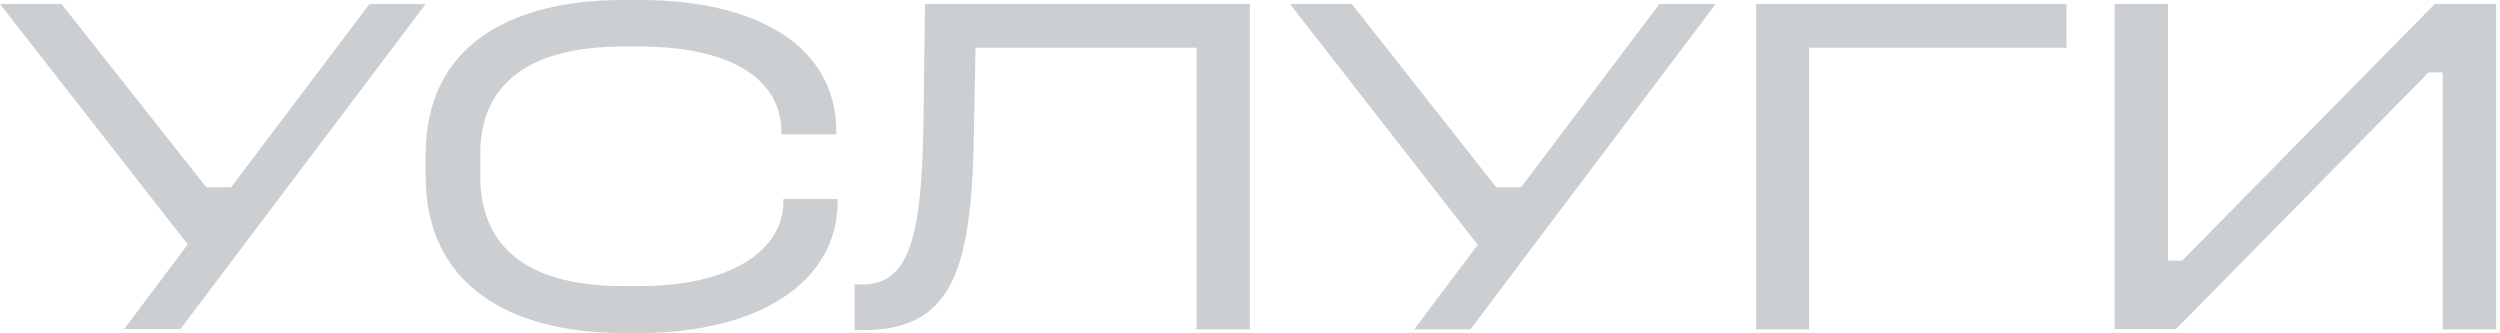
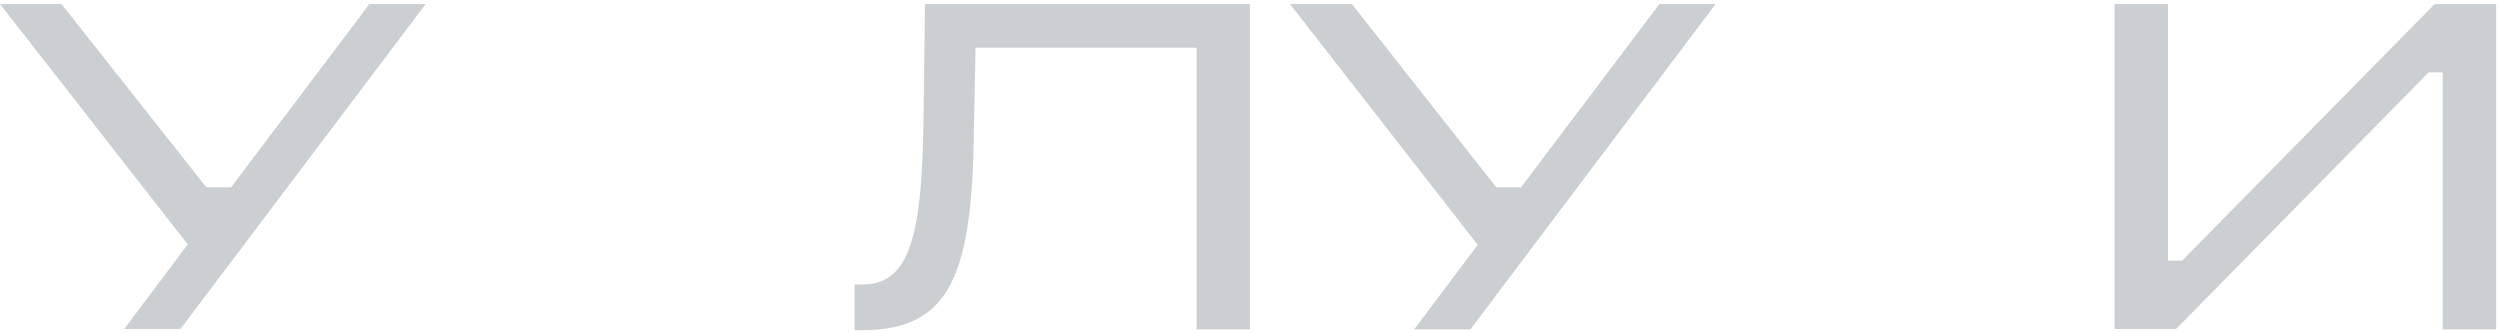
<svg xmlns="http://www.w3.org/2000/svg" width="518" height="69" viewBox="0 0 518 69" fill="none">
  <path d="M12.744 0.838L42.758 38.818H47.872L76.546 0.838H88.199L37.392 68.162H25.739L38.901 50.639L0 0.838H12.744Z" fill="#CCCFD2" />
-   <path d="M132.55 0C156.78 0 173.296 9.474 173.296 27.332V27.835H161.894V27.332C161.894 16.433 151.498 9.642 132.55 9.642H129.113C110.417 9.642 99.517 16.768 99.517 31.943V36.47C99.517 52.064 110.417 59.275 129.113 59.275H132.55C151.414 59.275 162.313 51.897 162.313 41.752V41.249H173.548V41.836C173.548 58.688 156.78 69 132.55 69H129.113C105.386 69 88.199 58.855 88.199 36.554V31.943C88.199 9.725 105.386 0 129.113 0H132.55Z" fill="#CCCFD2" />
  <path d="M258.981 0.838V68.245H247.914V9.893H202.138L201.802 26.745C201.467 56.927 196.94 68.413 178.663 68.413H177.07V58.939H178.663C188.137 58.939 190.903 49.801 191.323 26.577L191.658 0.838H258.981Z" fill="#CCCFD2" />
  <path d="M280.107 0.838L310.037 38.818H315.152L343.825 0.838H355.478L304.672 68.245H293.018L306.181 50.723L267.279 0.838H280.107Z" fill="#CCCFD2" />
-   <path d="M428.168 0.838V9.893H374.846V68.245H363.863V0.838H428.168Z" fill="#CCCFD2" />
  <path d="M449.21 0.838V53.993H452.144L504.46 0.838H517.204V68.245H506.137V15.007H503.203L450.887 68.162H438.143V0.838H449.21Z" fill="#CCCFD2" />
</svg>